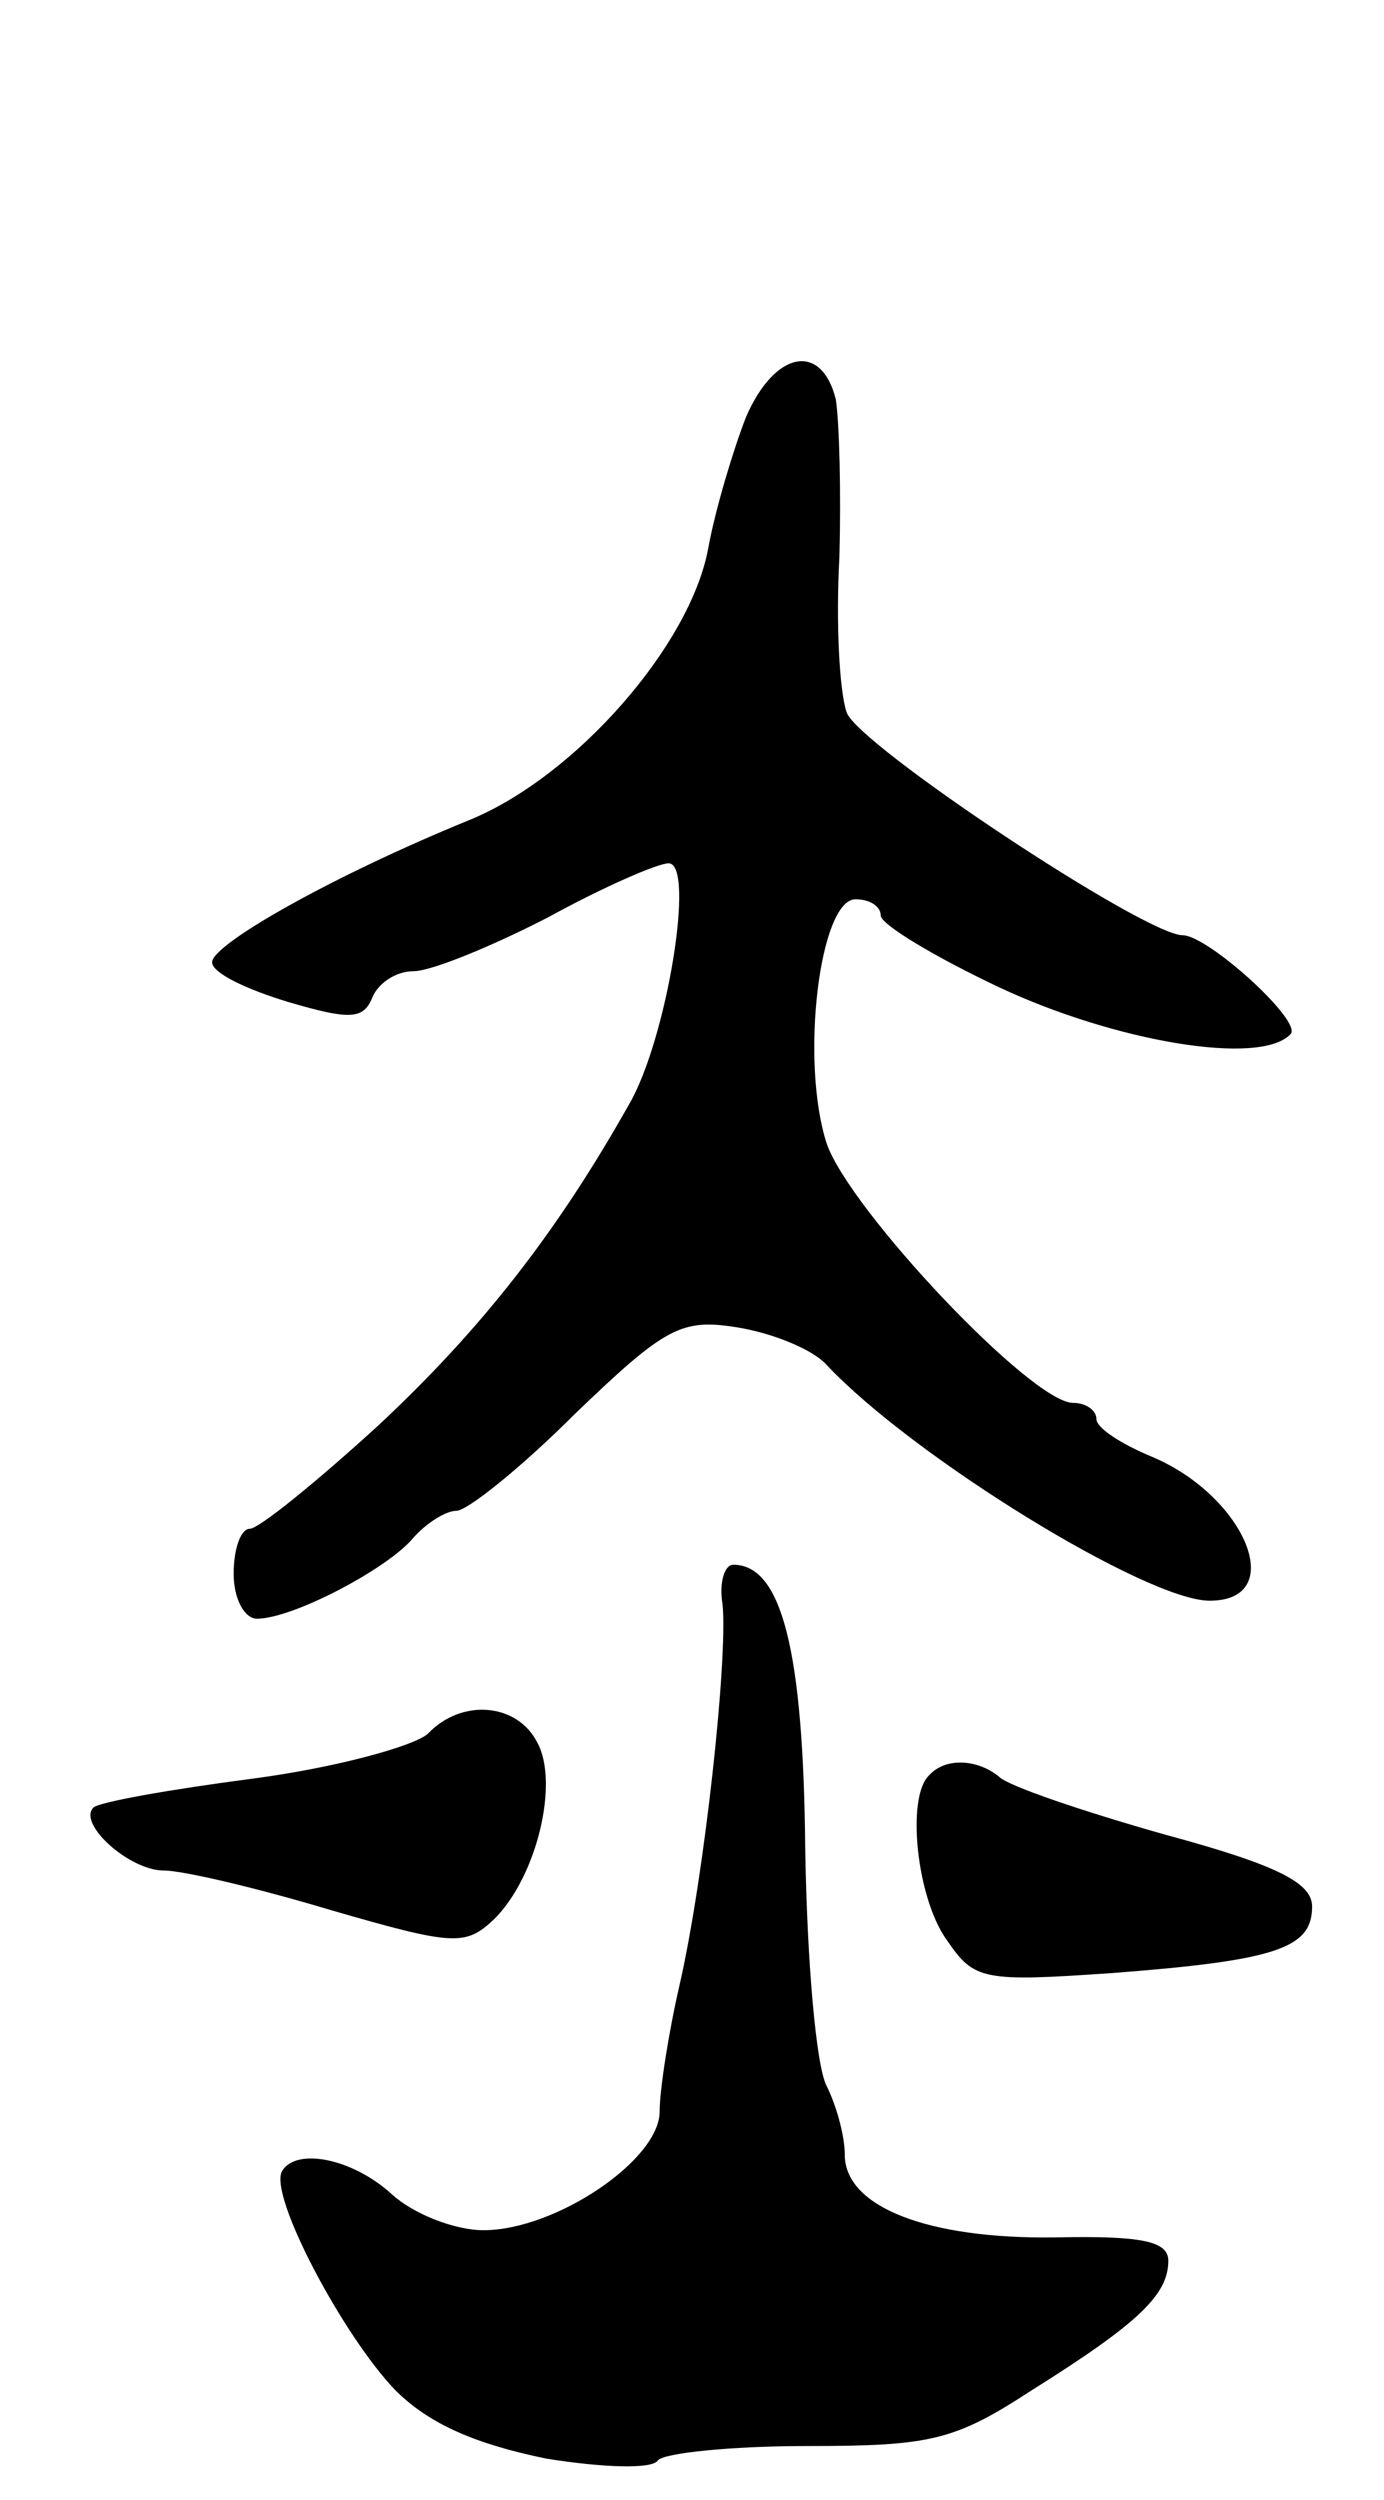
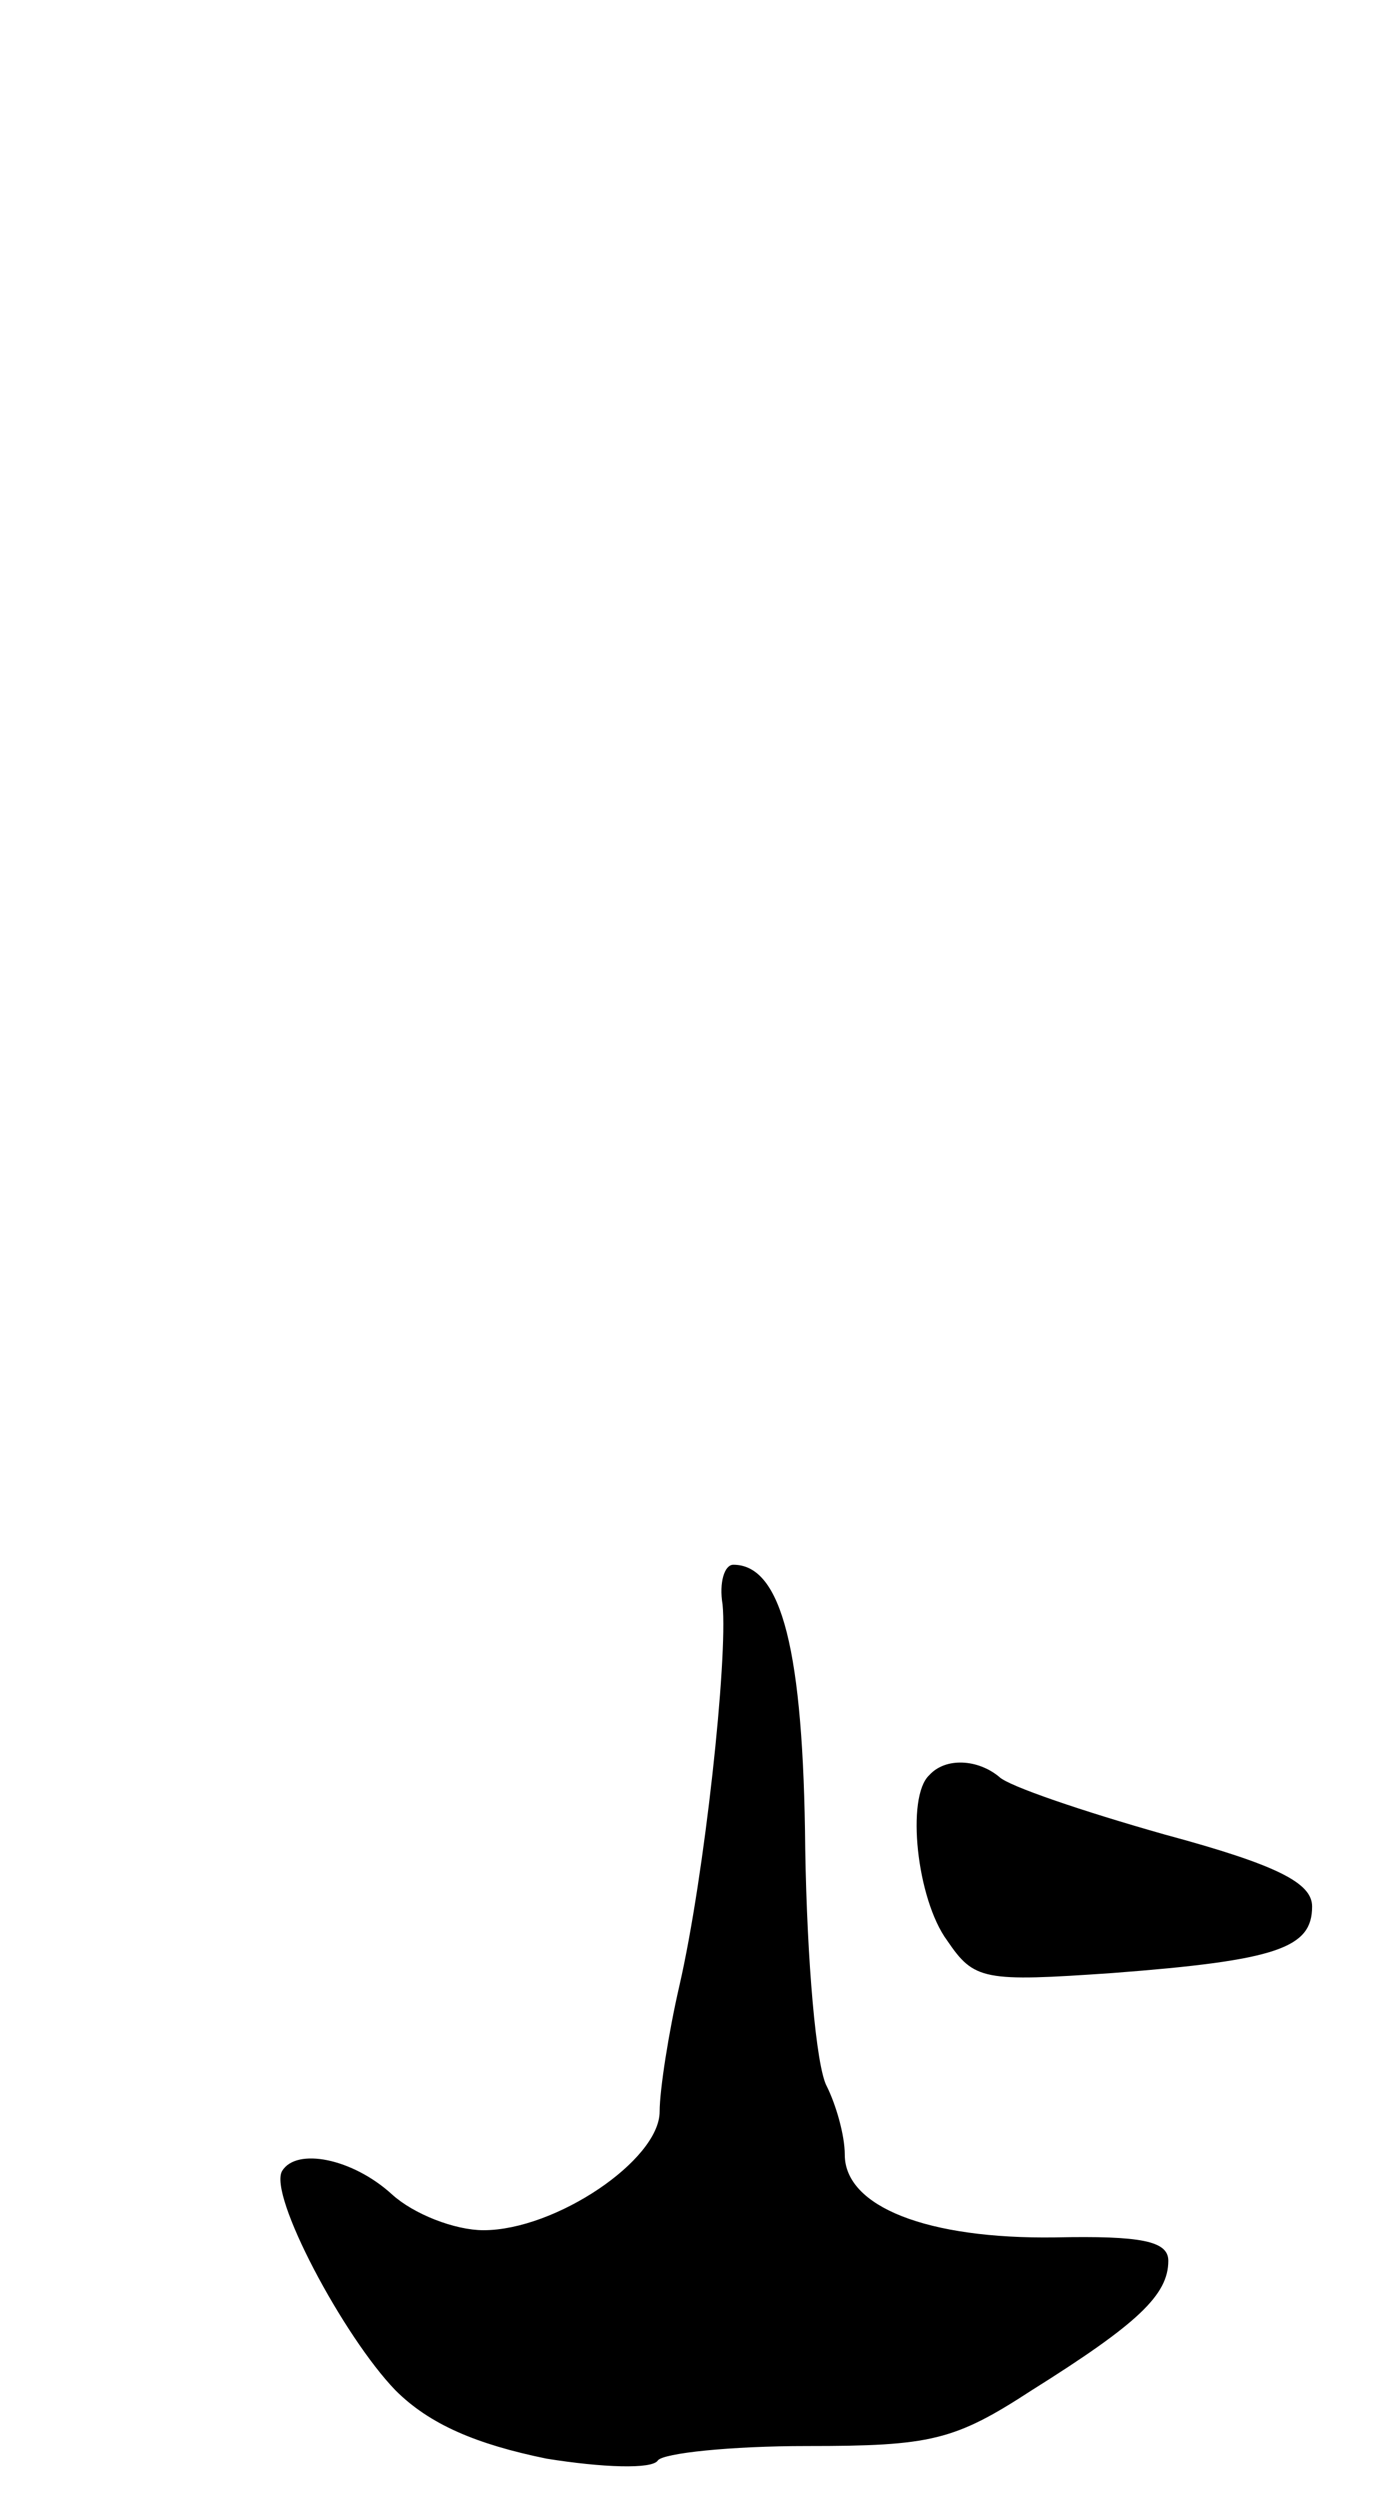
<svg xmlns="http://www.w3.org/2000/svg" version="1.0" width="77" height="139" viewBox="0 0 77 139">
  <g transform="translate(0,139) scale(0.1,-0.1)">
-     <path d="M415 1158 c-7 -18 -17 -51 -21 -73 -10 -54 -74 -127 -133 -151 -76 -31 -143 -69 -143 -79 0 -6 19 -15 42 -22 34 -10 42 -10 47 2 3 8 13 15 23 15 10 0 44 14 75 30 31 17 61 30 67 30 15 0 -1 -98 -22 -134 -40 -71 -82 -125 -140 -179 -34 -31 -66 -57 -71 -57 -5 0 -9 -11 -9 -25 0 -14 6 -25 13 -25 20 0 73 28 87 45 7 8 18 15 24 15 6 0 36 24 66 54 50 48 59 53 90 48 19 -3 42 -12 50 -21 48 -51 178 -131 213 -131 44 0 20 58 -32 80 -17 7 -31 16 -31 21 0 5 -6 9 -13 9 -23 0 -124 107 -137 144 -15 46 -4 136 16 136 8 0 14 -4 14 -9 0 -5 30 -23 66 -40 64 -30 145 -44 162 -26 7 7 -46 55 -60 55 -21 0 -181 106 -187 124 -4 12 -6 50 -4 86 1 36 0 75 -2 88 -8 32 -34 27 -50 -10z" />
    <path d="M402 498 c3 -30 -10 -151 -24 -212 -6 -26 -11 -58 -11 -70 0 -27 -58 -66 -98 -66 -16 0 -39 9 -51 20 -22 20 -53 26 -61 13 -8 -13 34 -92 63 -122 19 -19 45 -30 84 -38 31 -5 59 -6 62 -1 3 4 40 8 83 8 69 0 82 3 125 31 59 37 76 53 76 72 0 11 -15 14 -63 13 -71 -1 -117 17 -117 46 0 11 -5 28 -10 38 -6 11 -11 70 -12 132 -1 110 -13 158 -40 158 -5 0 -8 -10 -6 -22z" />
-     <path d="M238 426 c-8 -7 -52 -19 -98 -25 -46 -6 -85 -13 -88 -16 -9 -9 20 -35 39 -35 11 0 53 -10 93 -22 69 -20 75 -20 91 -5 24 24 36 76 24 98 -11 22 -42 25 -61 5z" />
    <path d="M517 403 c-13 -12 -7 -69 10 -92 15 -22 20 -23 92 -18 92 7 111 14 111 37 0 13 -19 23 -82 40 -46 13 -87 27 -92 32 -12 10 -30 11 -39 1z" />
  </g>
</svg>